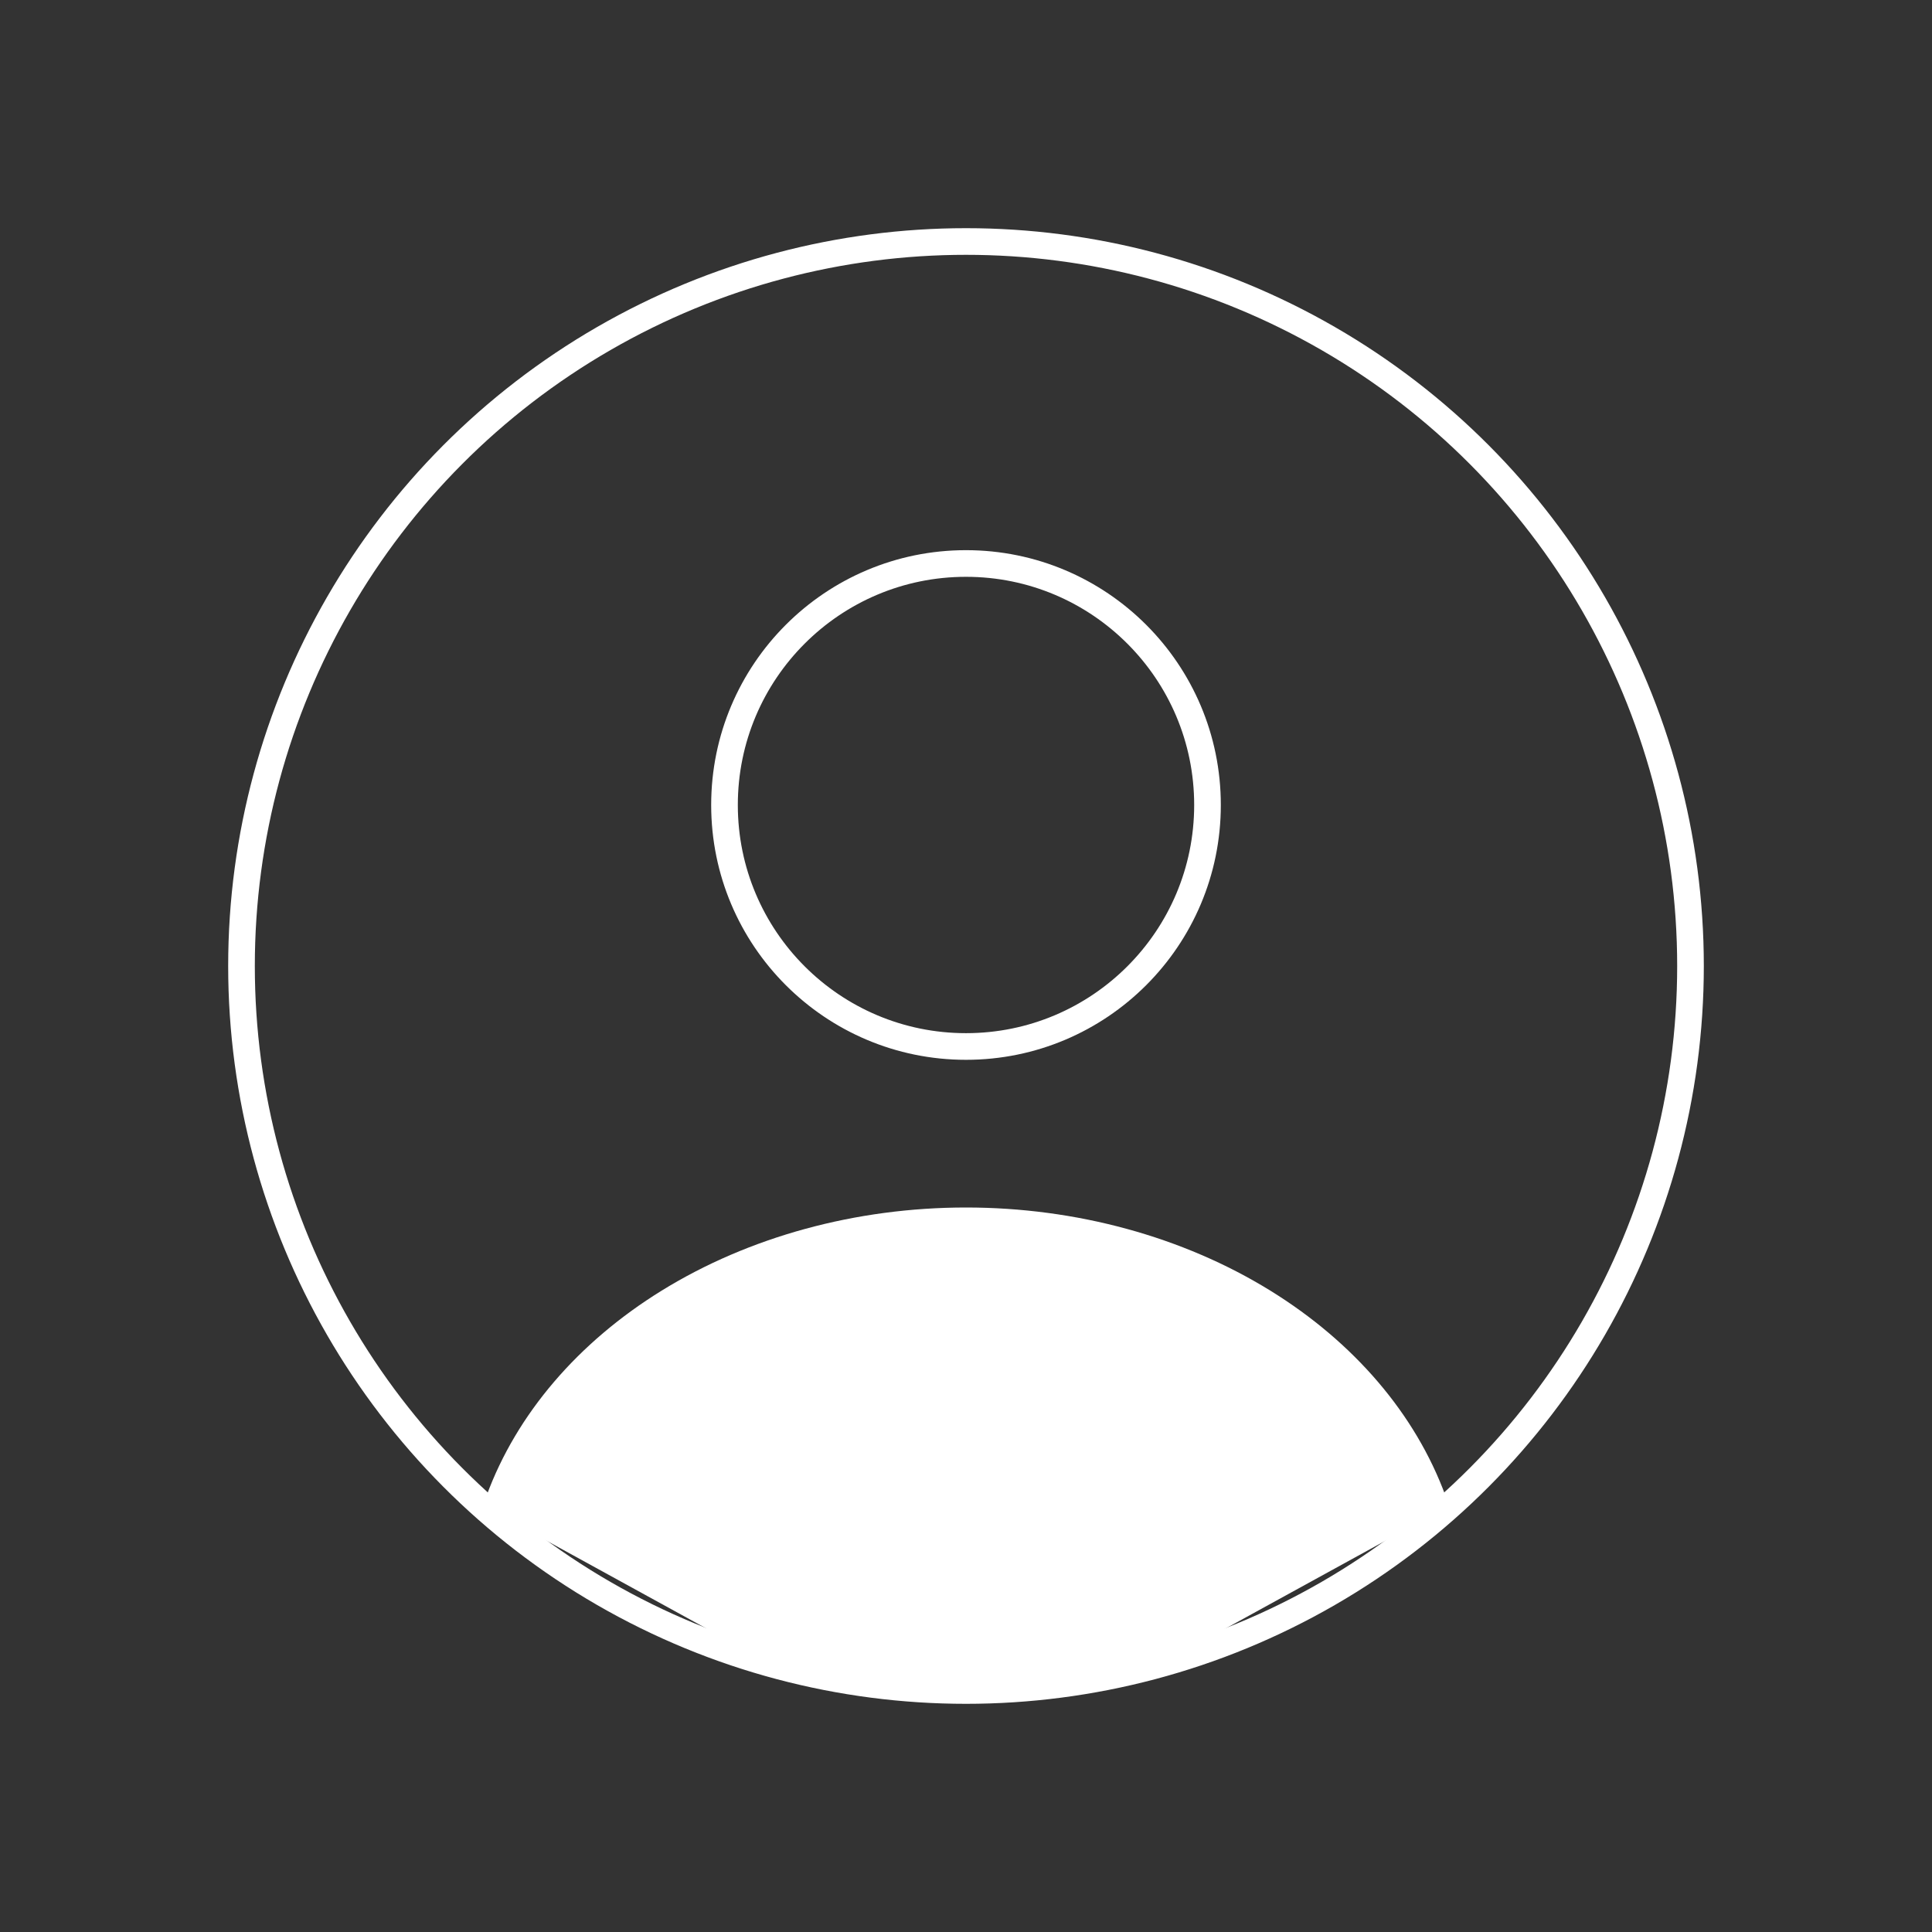
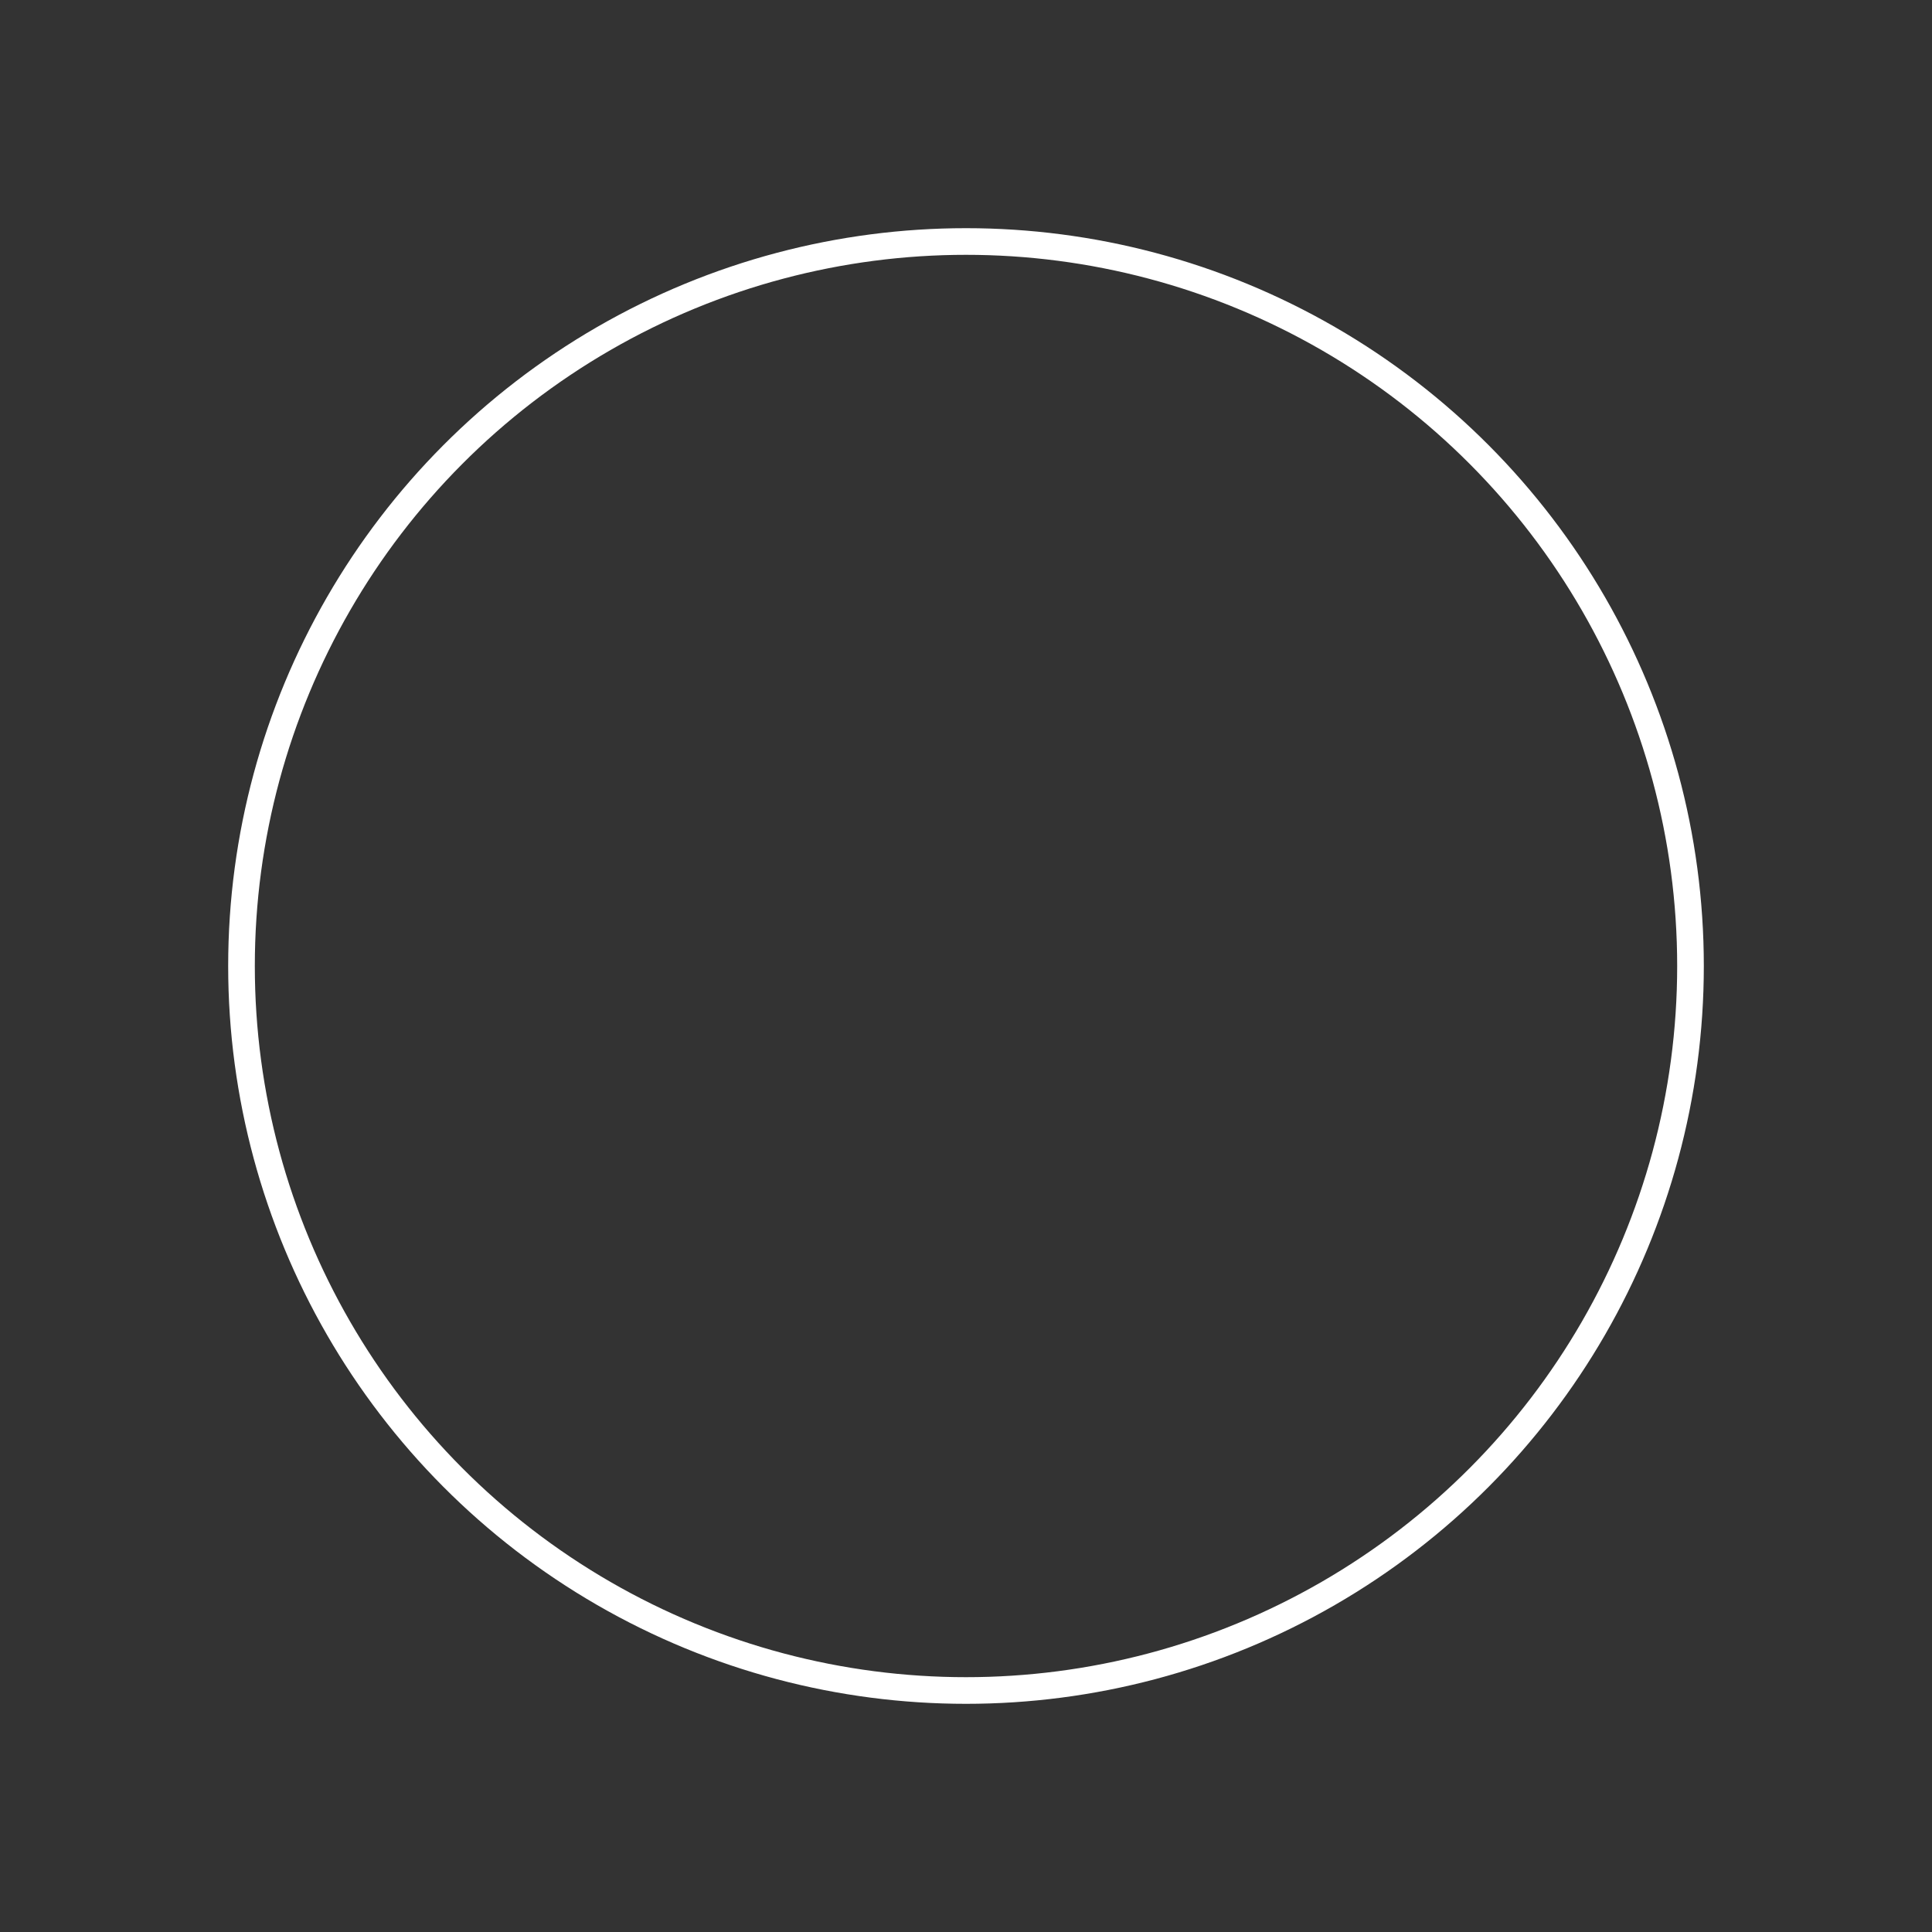
<svg xmlns="http://www.w3.org/2000/svg" width="145" height="145" viewBox="0 0 145 145" fill="none">
  <rect x="0" y="0" width="145" height="145" fill="#333333" stroke="none" />
-   <circle cx="72.5" cy="60.416" r="18.125" stroke="white" stroke-width="2" stroke-linecap="round" />
  <circle cx="72.5" cy="72.5" r="54.375" stroke="white" stroke-width="2" />
-   <path d="M108.019 113.416C108.442 113.184 108.641 112.681 108.474 112.228C106.222 106.129 101.631 100.75 95.346 96.868C88.792 92.819 80.761 90.625 72.5 90.625C64.239 90.625 56.208 92.819 49.654 96.867C43.369 100.75 38.778 106.129 36.526 112.228C36.359 112.681 36.558 113.184 36.981 113.416L53.25 122.348C65.239 128.93 79.761 128.93 91.75 122.348L108.019 113.416Z" fill="white" />
</svg>